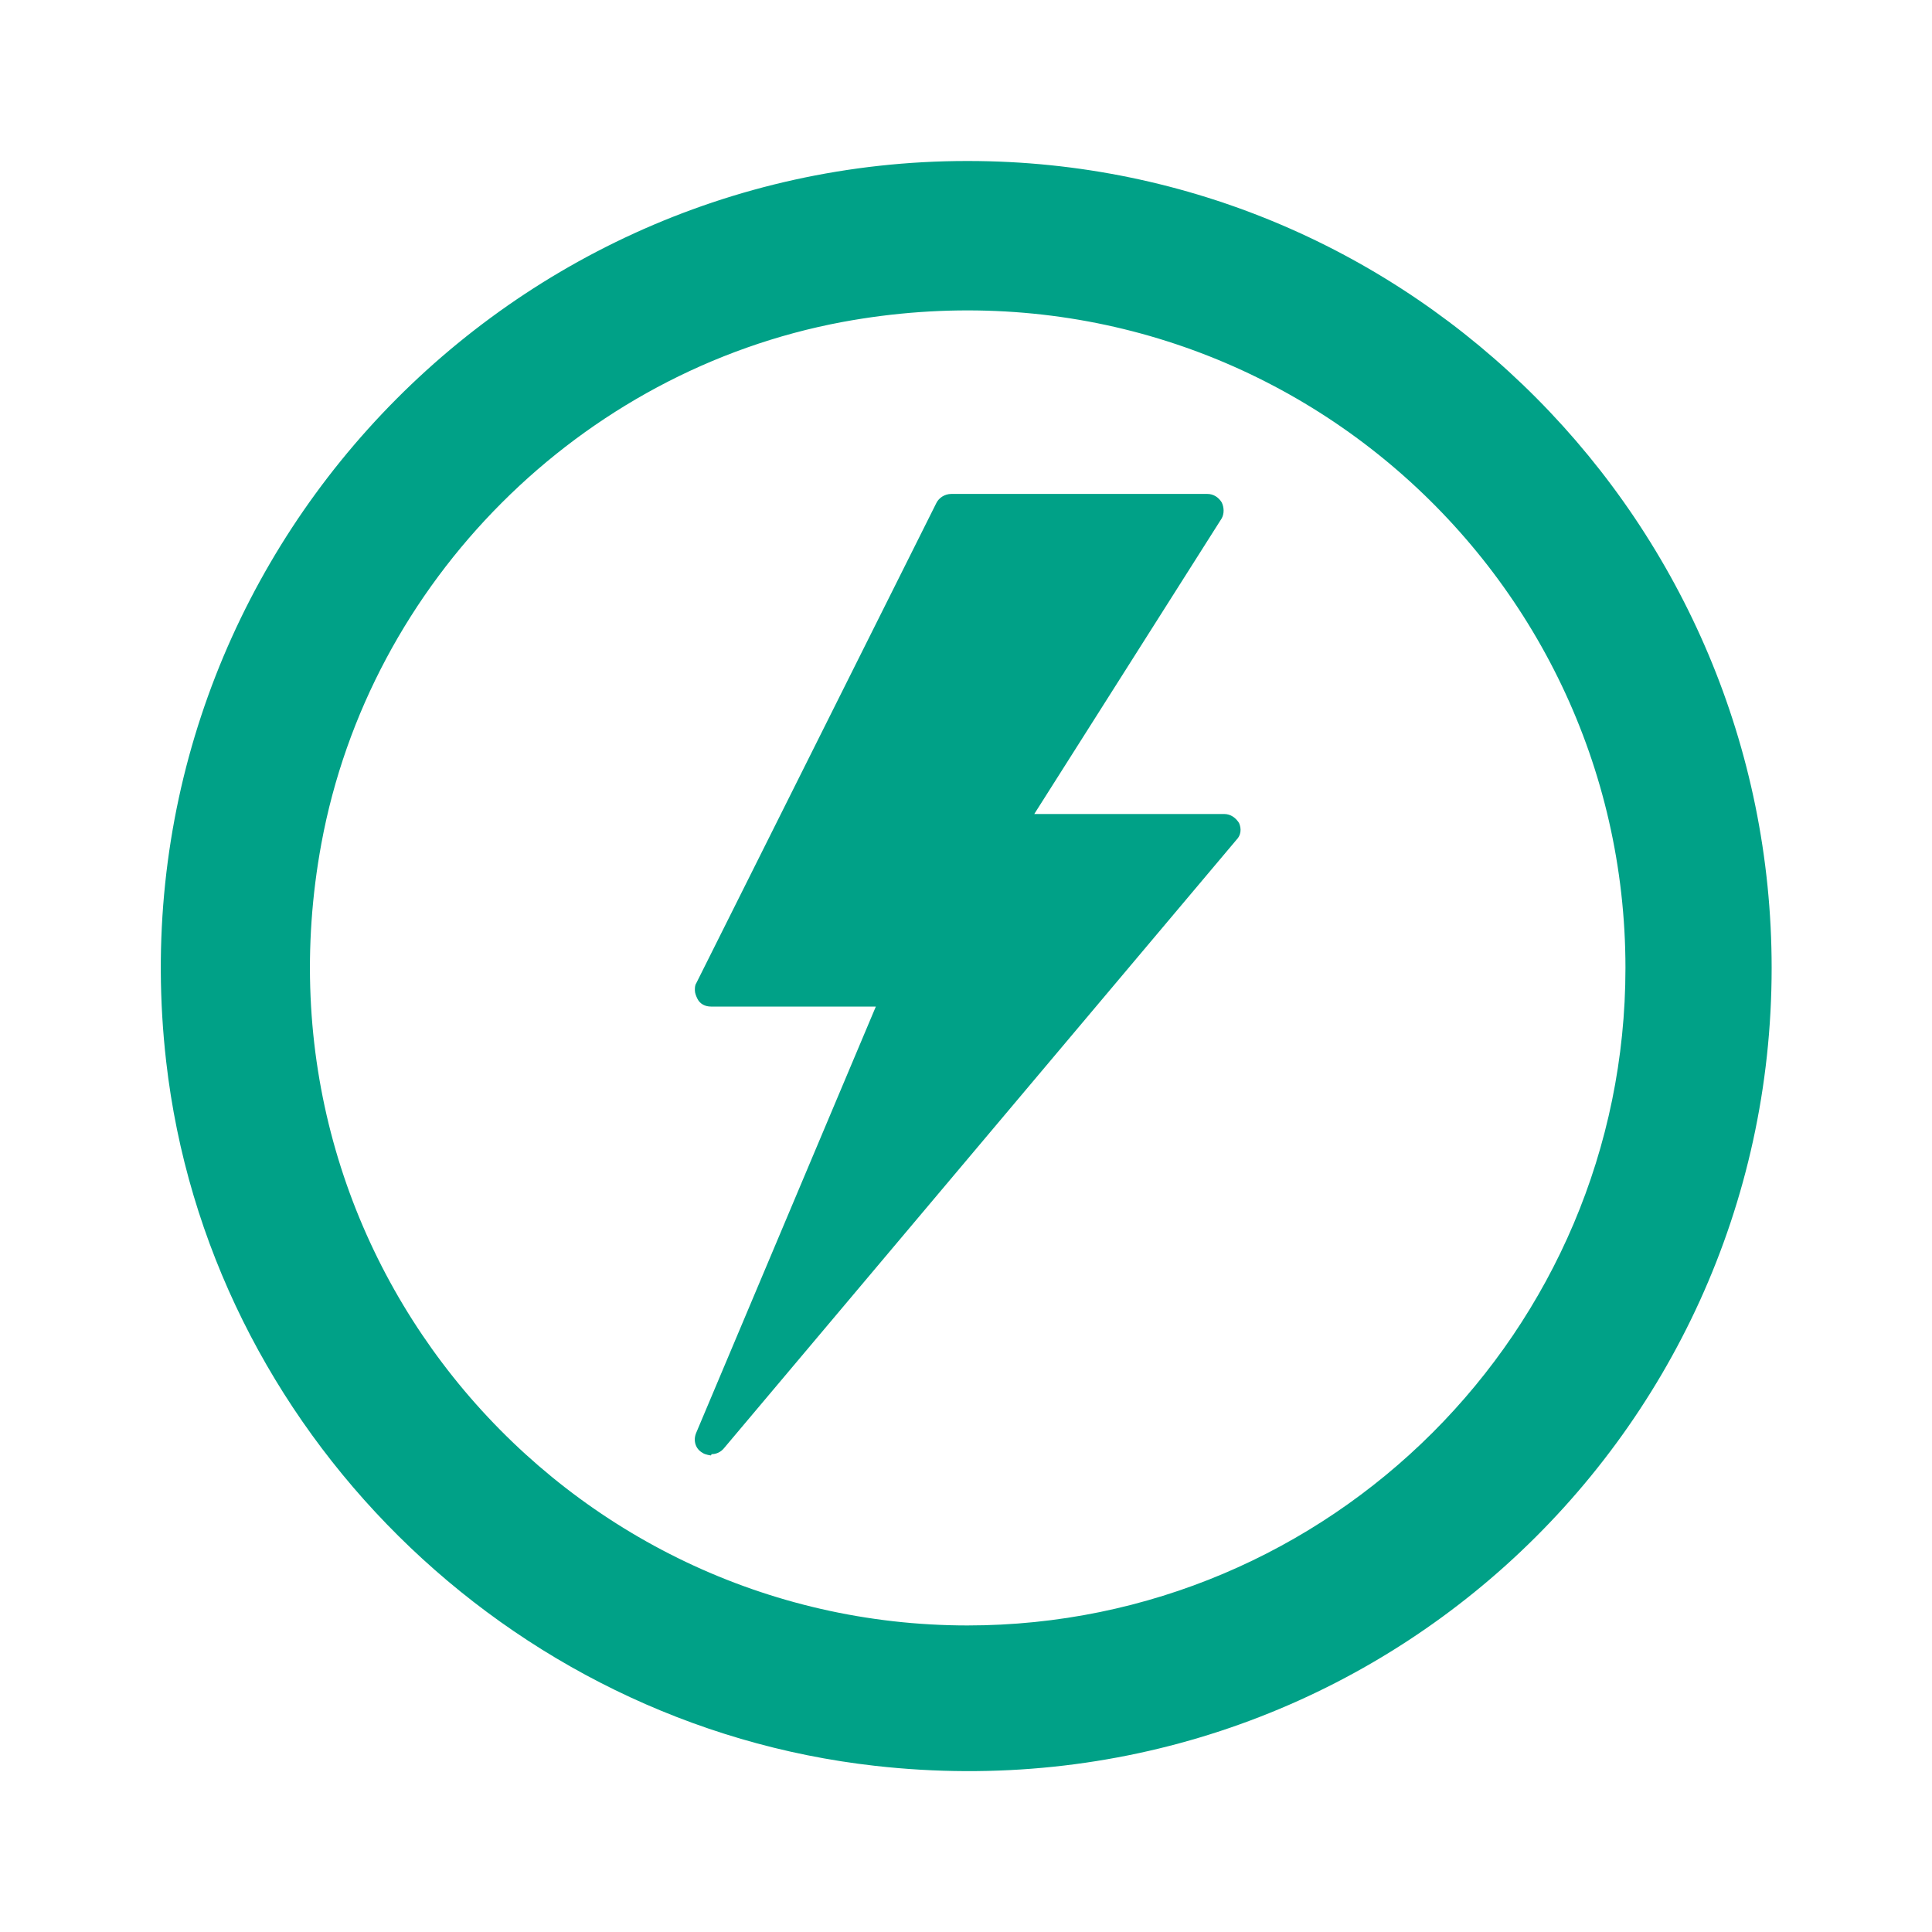
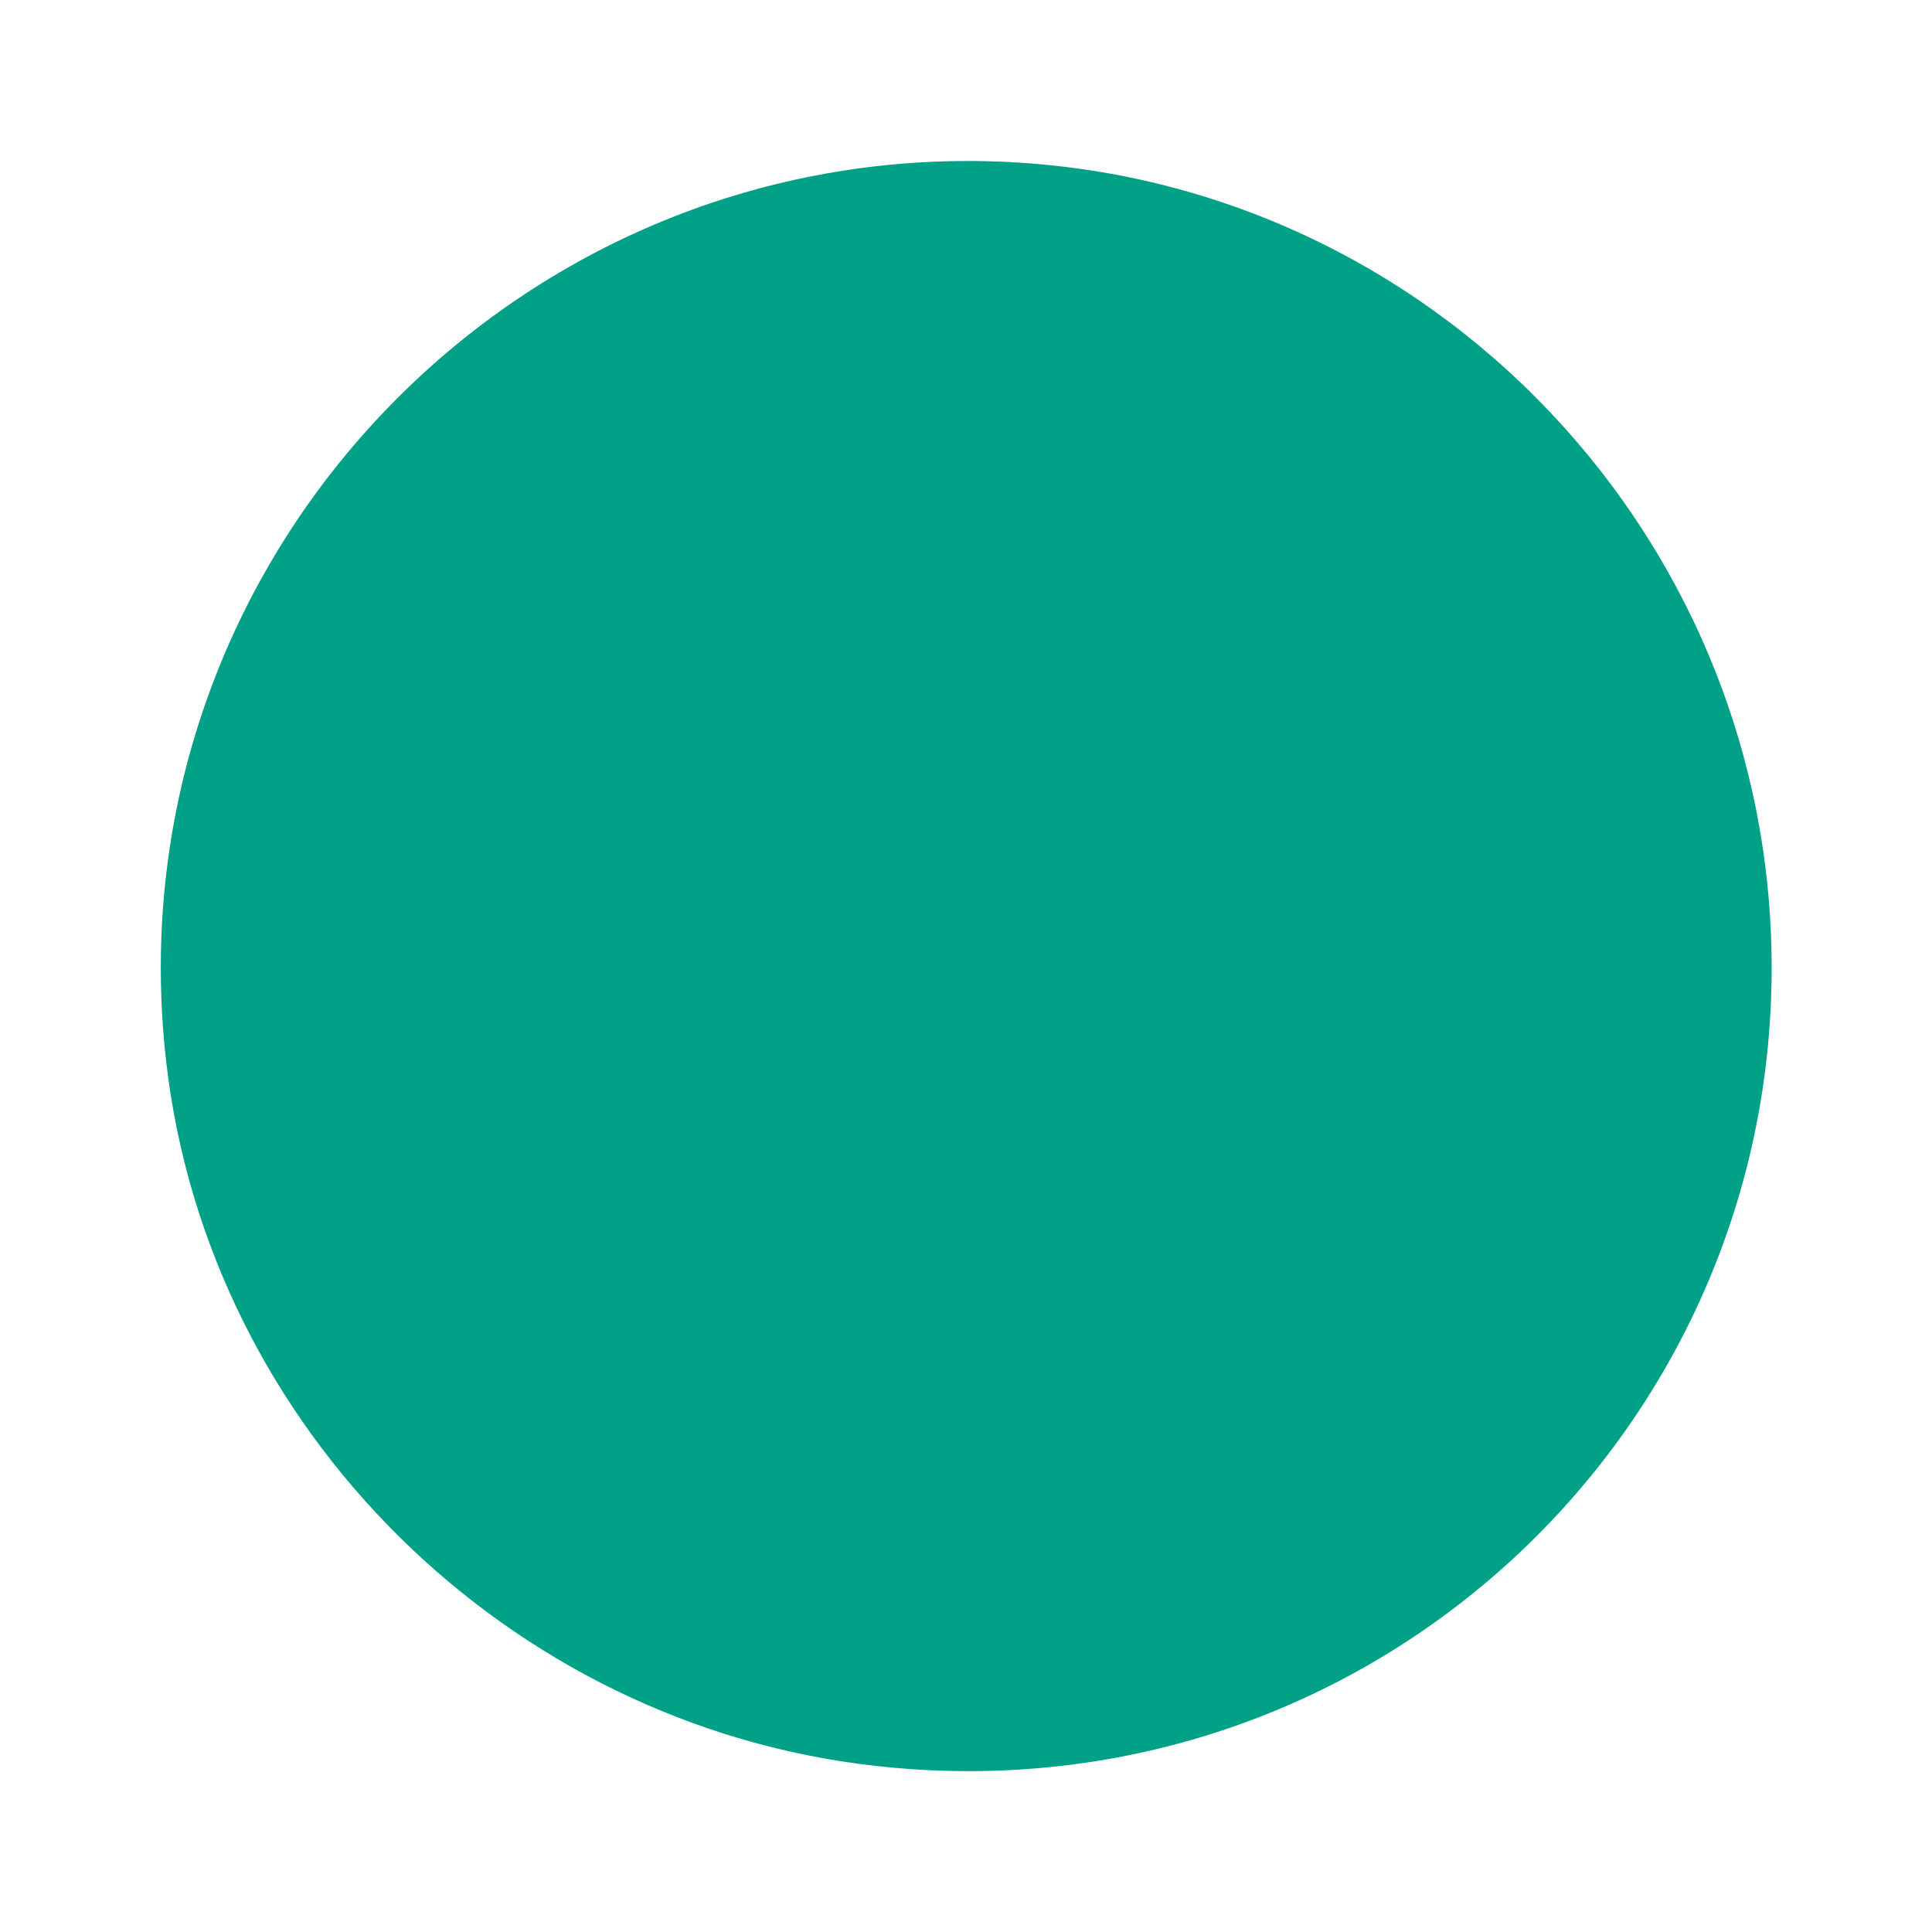
<svg xmlns="http://www.w3.org/2000/svg" id="Warstwa_1" data-name="Warstwa 1" viewBox="0 0 30 30">
  <defs>
    <style>
      .cls-1 {
        fill: #00a187;
      }
    </style>
  </defs>
-   <path class="cls-1" d="m15.03,25.24h0c-6.27,0-11.23-5.67-10.04-12.14.75-4.07,4.02-7.34,8.09-8.1,6.49-1.2,12.16,3.76,12.16,10.03,0,5.63-4.58,10.21-10.22,10.21m0-22.74C7.65,2.5,1.72,8.94,2.58,16.48c.65,5.71,5.3,10.3,11.01,10.94,7.55.85,13.92-5.02,13.92-12.39,0-6.89-5.58-12.53-12.48-12.53" />
-   <path class="cls-1" d="m11.04,22.6s-.09-.01-.13-.04c-.11-.06-.15-.19-.1-.31l2.79-6.62h-2.56c-.09,0-.17-.04-.21-.12-.02-.04-.04-.09-.04-.13,0-.04,0-.08.02-.11l3.73-7.46c.04-.08.13-.14.23-.14h3.98c.09,0,.17.05.22.13.04.08.04.18,0,.25l-2.91,4.59h2.95c.1,0,.18.06.23.14.04.09.03.19-.04.26l-7.96,9.45c-.05.06-.12.09-.19.09" />
+   <path class="cls-1" d="m15.03,25.24h0m0-22.74C7.65,2.5,1.72,8.94,2.58,16.48c.65,5.71,5.3,10.3,11.01,10.94,7.55.85,13.92-5.02,13.92-12.39,0-6.89-5.58-12.53-12.48-12.53" />
</svg>